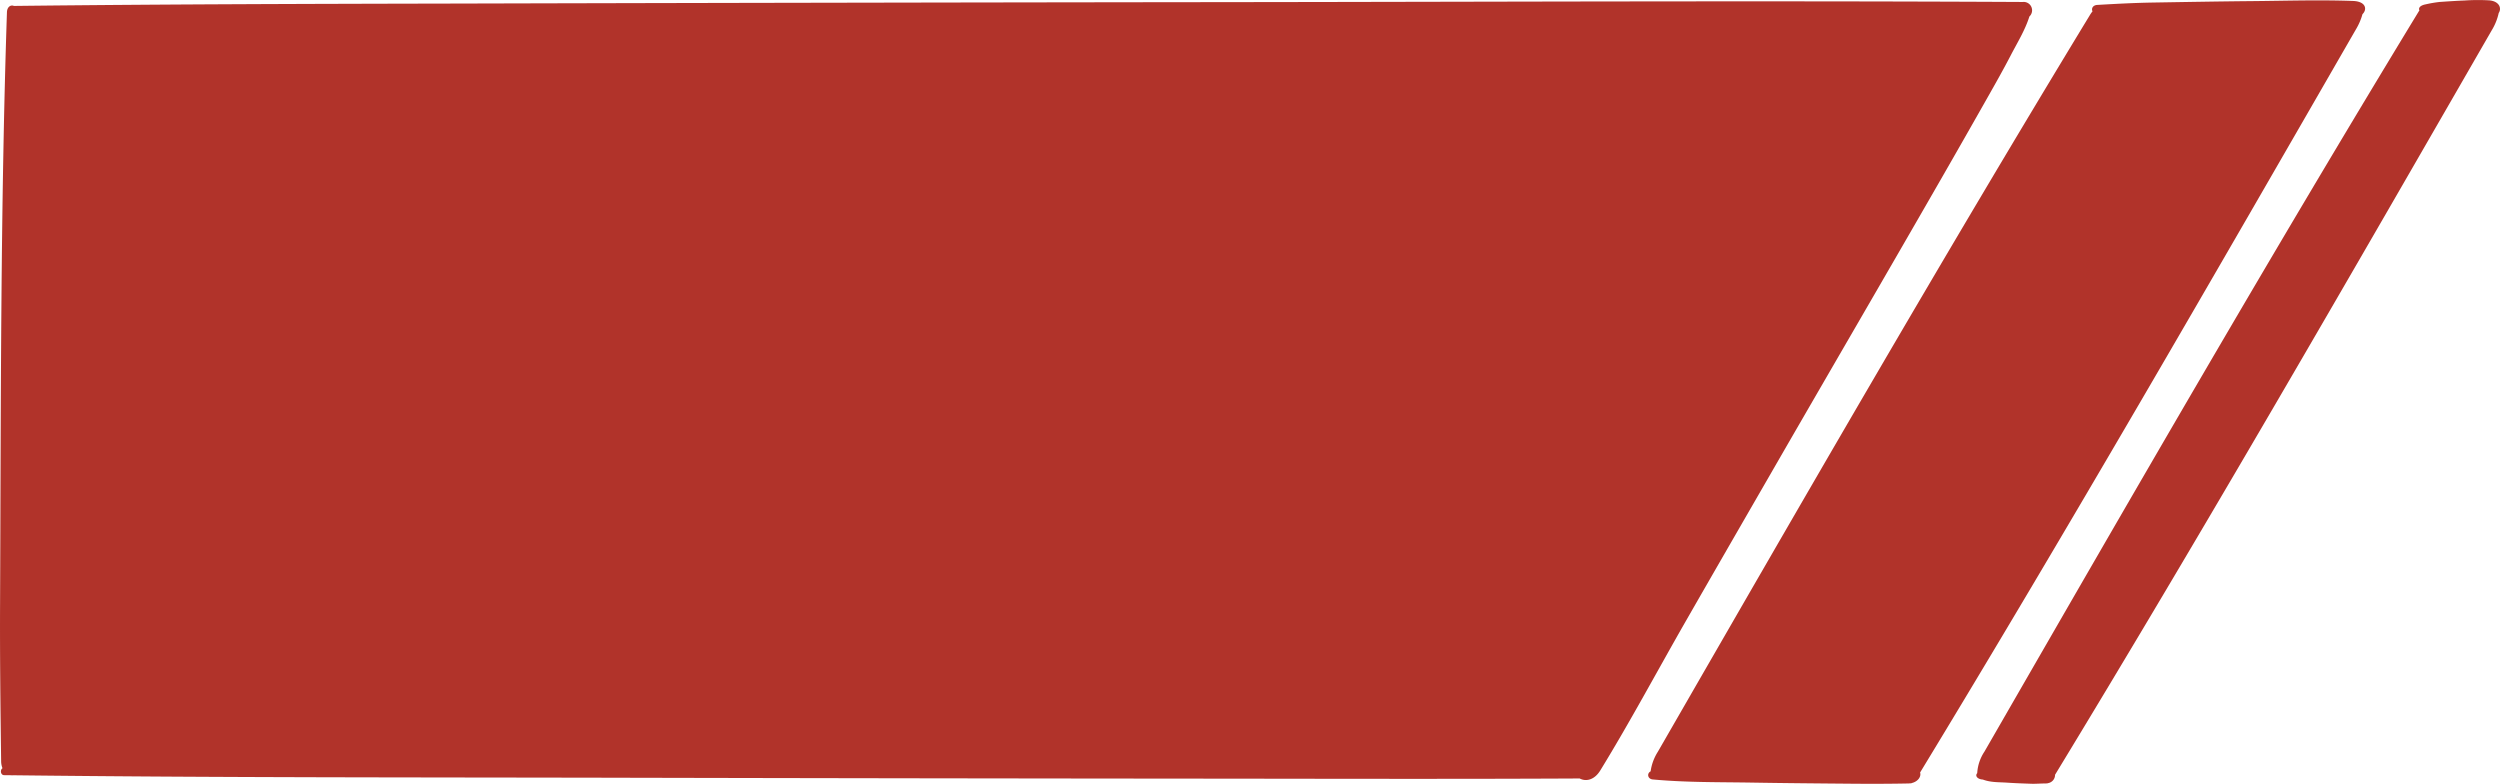
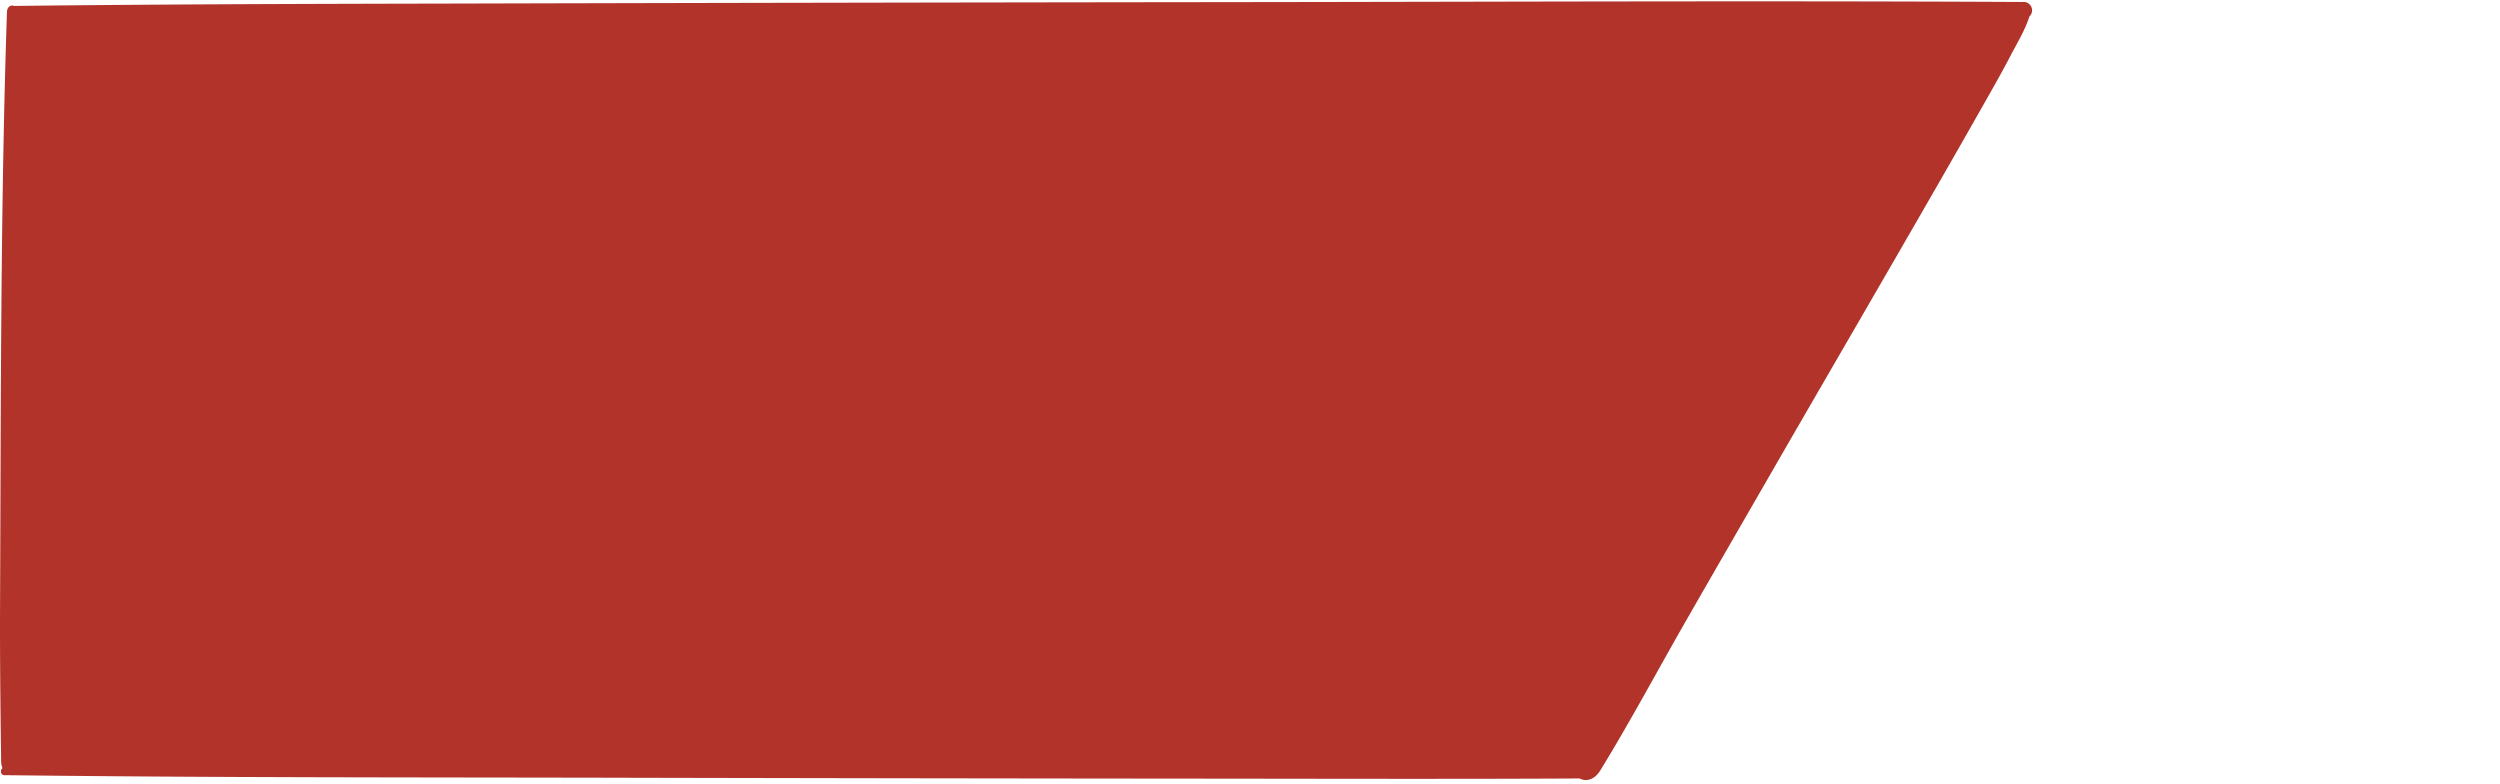
<svg xmlns="http://www.w3.org/2000/svg" width="611.948" height="191.867">
  <defs>
    <style>
            .cls-1{fill:#b1332a}
        </style>
  </defs>
  <g id="Group_30185" data-name="Group 30185" transform="translate(-217.683 -1567.838)">
    <path id="Path_302789" data-name="Path 302789" class="cls-1" d="M651.344 1683.866c13.822-23.974 27.756-47.855 41.542-71.857q5.744-10 11.43-20.045c1.895-3.346 3.779-6.682 5.561-10.113 1.6-3.08 3.5-6.129 4.562-9.5a2.056 2.056 0 0 0-1.641-3.549c-64.162-.33-128.331-.039-192.494.034q-95.719.109-191.437.351c-35.928.076-71.859.166-107.783.581-.72-.33-1.658.18-1.7 1.536-1.6 48.156-1.461 96.469-1.684 144.664-.06 12.888.095 25.769.262 38.654a4.653 4.653 0 0 0 .331 1.738c-.621.4-.491 1.688.4 1.7.553.007 1.107.011 1.66.018a2.29 2.29 0 0 0 .554.006c49.687.588 99.383.5 149.073.609q75.258.167 150.516.224c27.955.034 55.908.1 83.863-.048 1.51.808 3.58.414 5.038-1.96 7.306-11.9 13.988-24.434 20.968-36.61s13.98-24.294 20.979-36.433z" transform="translate(0 -.478)" />
-     <path id="Path_302790" data-name="Path 302790" class="cls-1" d="M1380.571 1575.159a15.025 15.025 0 0 0 1.6-3.714c1.21-1.176.858-3.116-2.308-3.231-8.169-.3-16.336-.039-24.5.034-8.123.073-16.247.217-24.37.351-4.578.075-9.146.315-13.734.582-1.13.066-1.5.943-1.167 1.566a8.33 8.33 0 0 0-.657.946c-36.05 59.291-71.01 120.017-105.74 180.293a11.974 11.974 0 0 0-1.771 4.8c-.993.516-.744 1.962.684 2 8.141.742 16.284.625 24.425.76 8.1.134 16.194.2 24.291.269 4.563.041 9.123.03 13.689-.062a3.939 3.939 0 0 0 .461-.038.566.566 0 0 0 .4-.073c1.495-.368 2.333-1.578 2.013-2.573 36.365-59.826 71.641-121.093 106.684-181.91z" transform="translate(-586.202 -.14)" />
-     <path id="Path_302791" data-name="Path 302791" class="cls-1" d="M1532.231 1571.021c.776-1.144.158-2.864-2.284-3.091a47.225 47.225 0 0 0-6.095.034c-2.02.073-4.041.217-6.062.351a29.435 29.435 0 0 0-3.416.582c-1.446.271-1.842.94-1.547 1.468-.068.1-.136.21-.206.325-36.246 59.557-71.375 120.569-106.271 181.128a10.6 10.6 0 0 0-1.77 5.274c-.6.648.052 1.494 1.368 1.562 1.977.742 3.954.625 5.932.76s3.933.2 5.9.27c1.109.041 2.214-.071 3.324-.062a3.54 3.54 0 0 0 .487-.031.557.557 0 0 0 .3-.052 2.05 2.05 0 0 0 1.741-2.053c36.448-59.931 71.788-121.311 106.895-182.237a13.745 13.745 0 0 0 1.704-4.228z" transform="translate(-702.915)" />
  </g>
</svg>